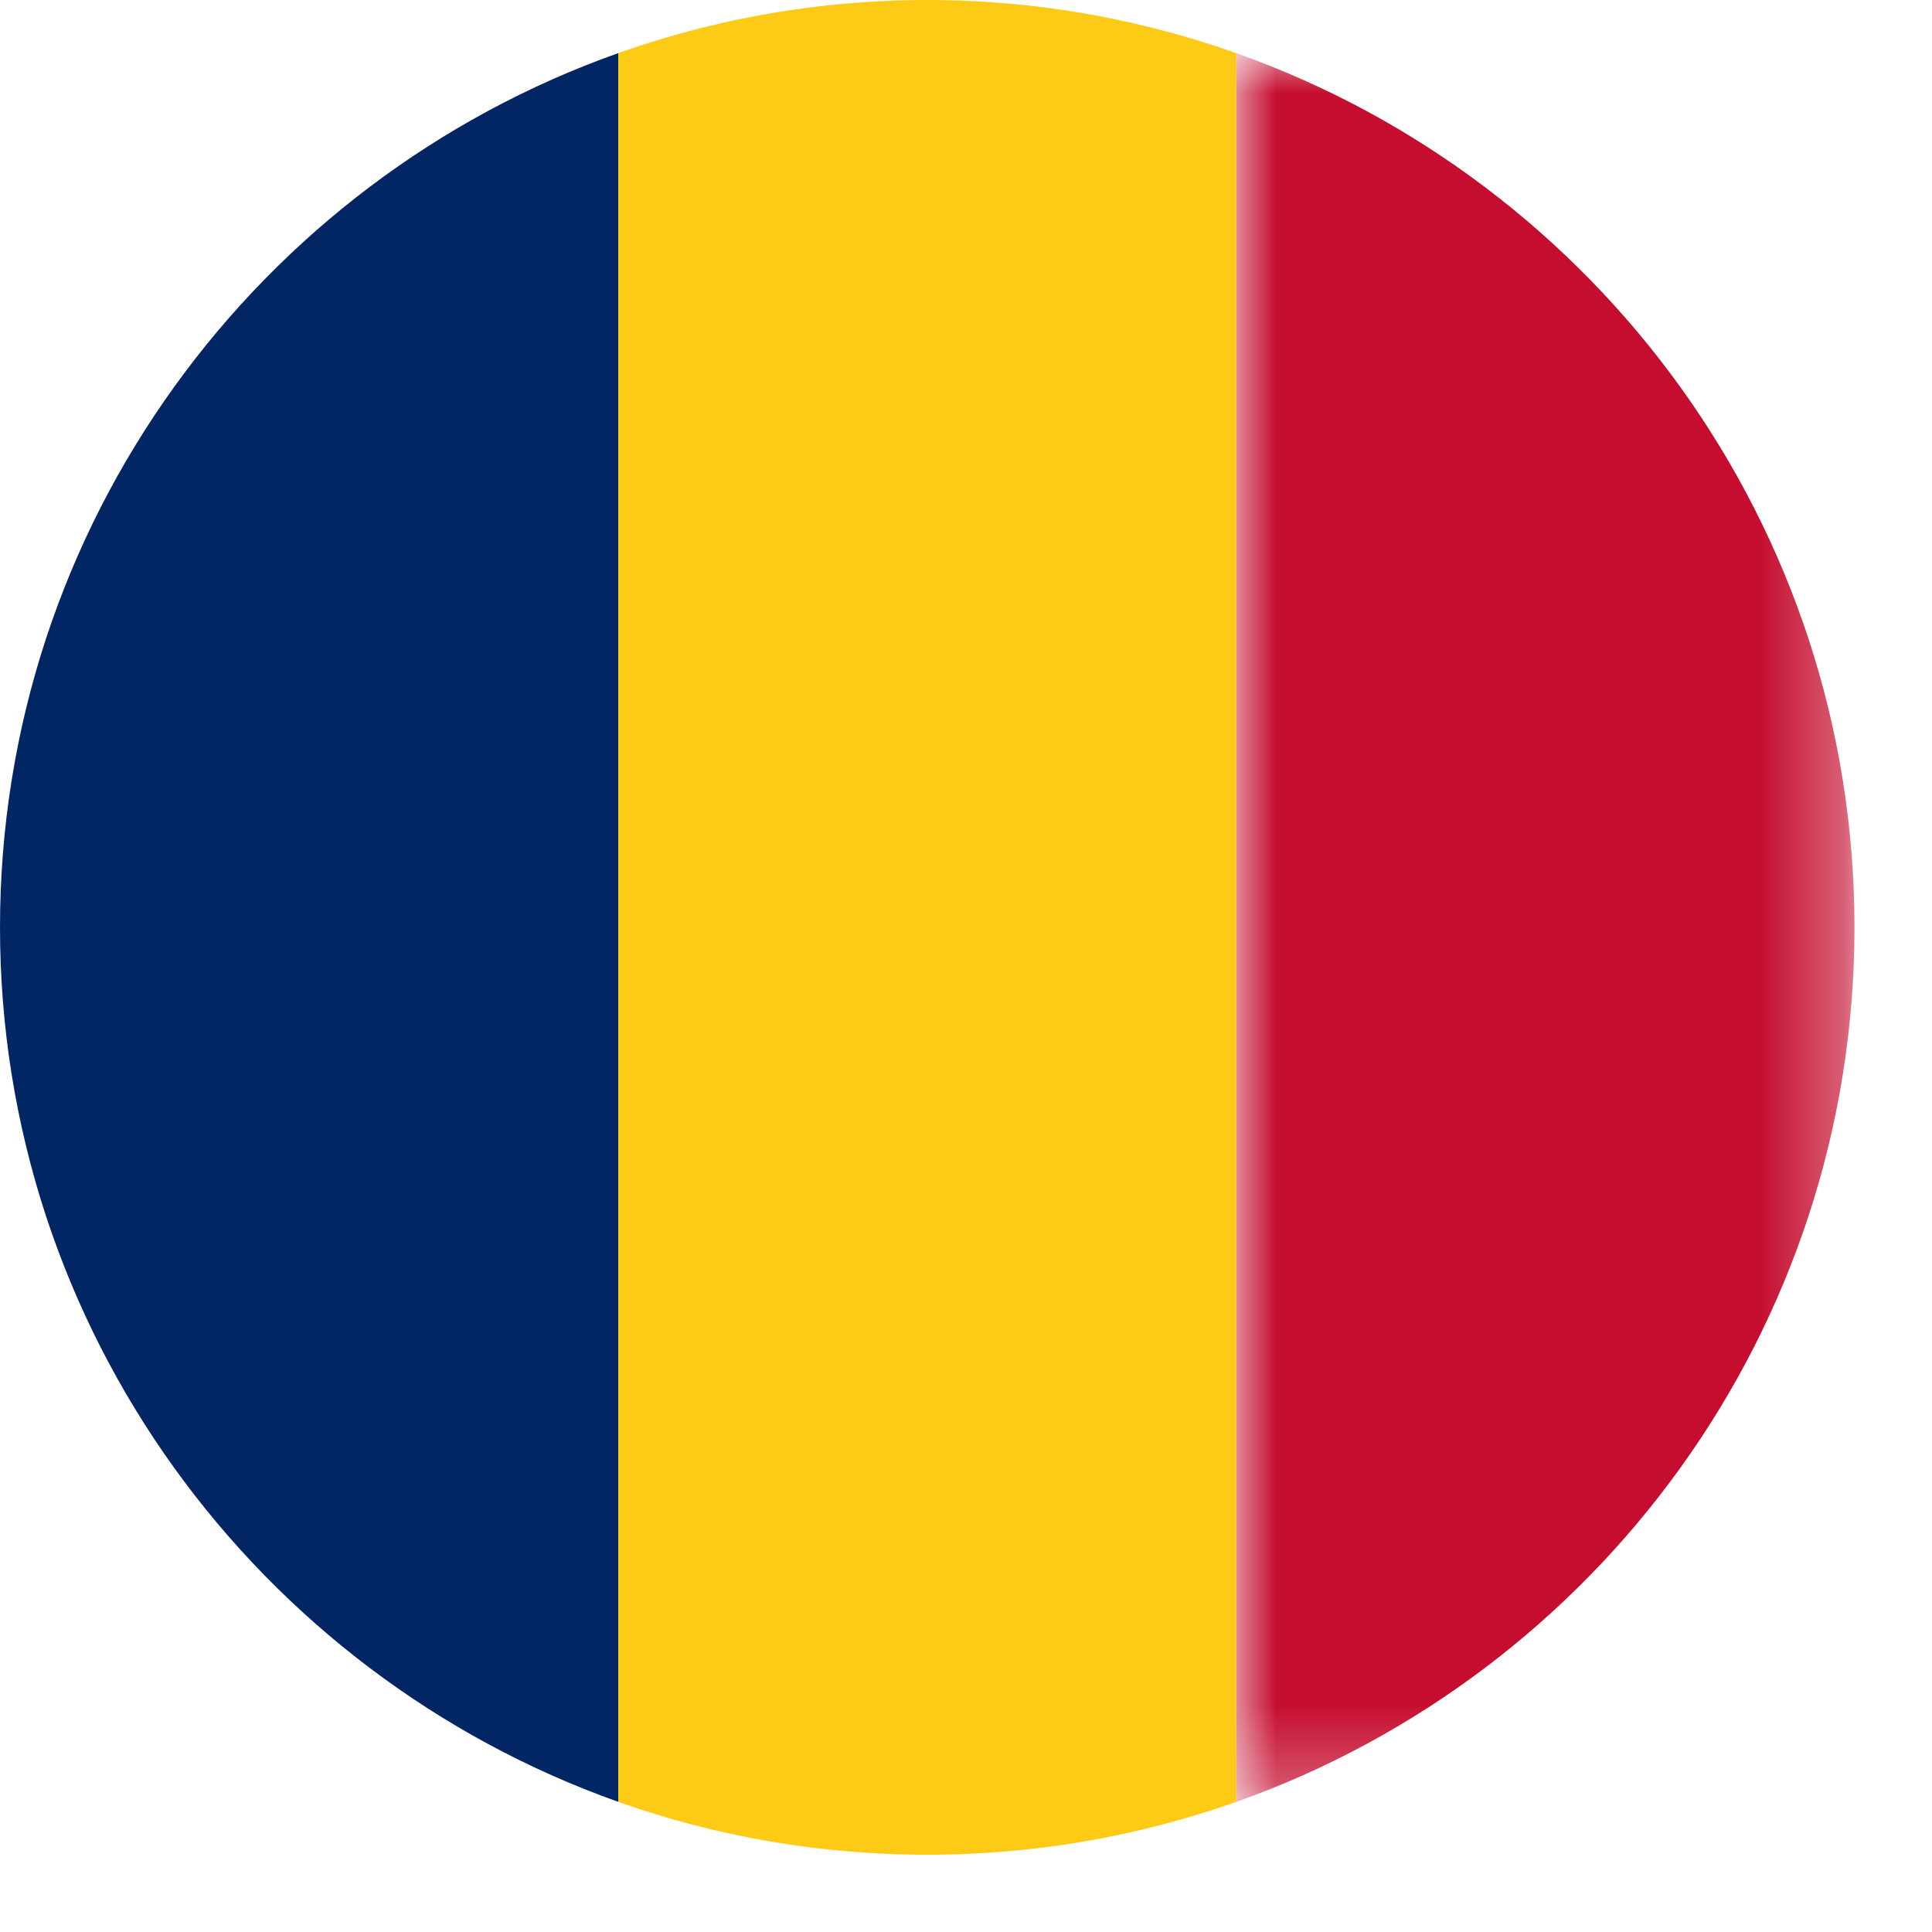
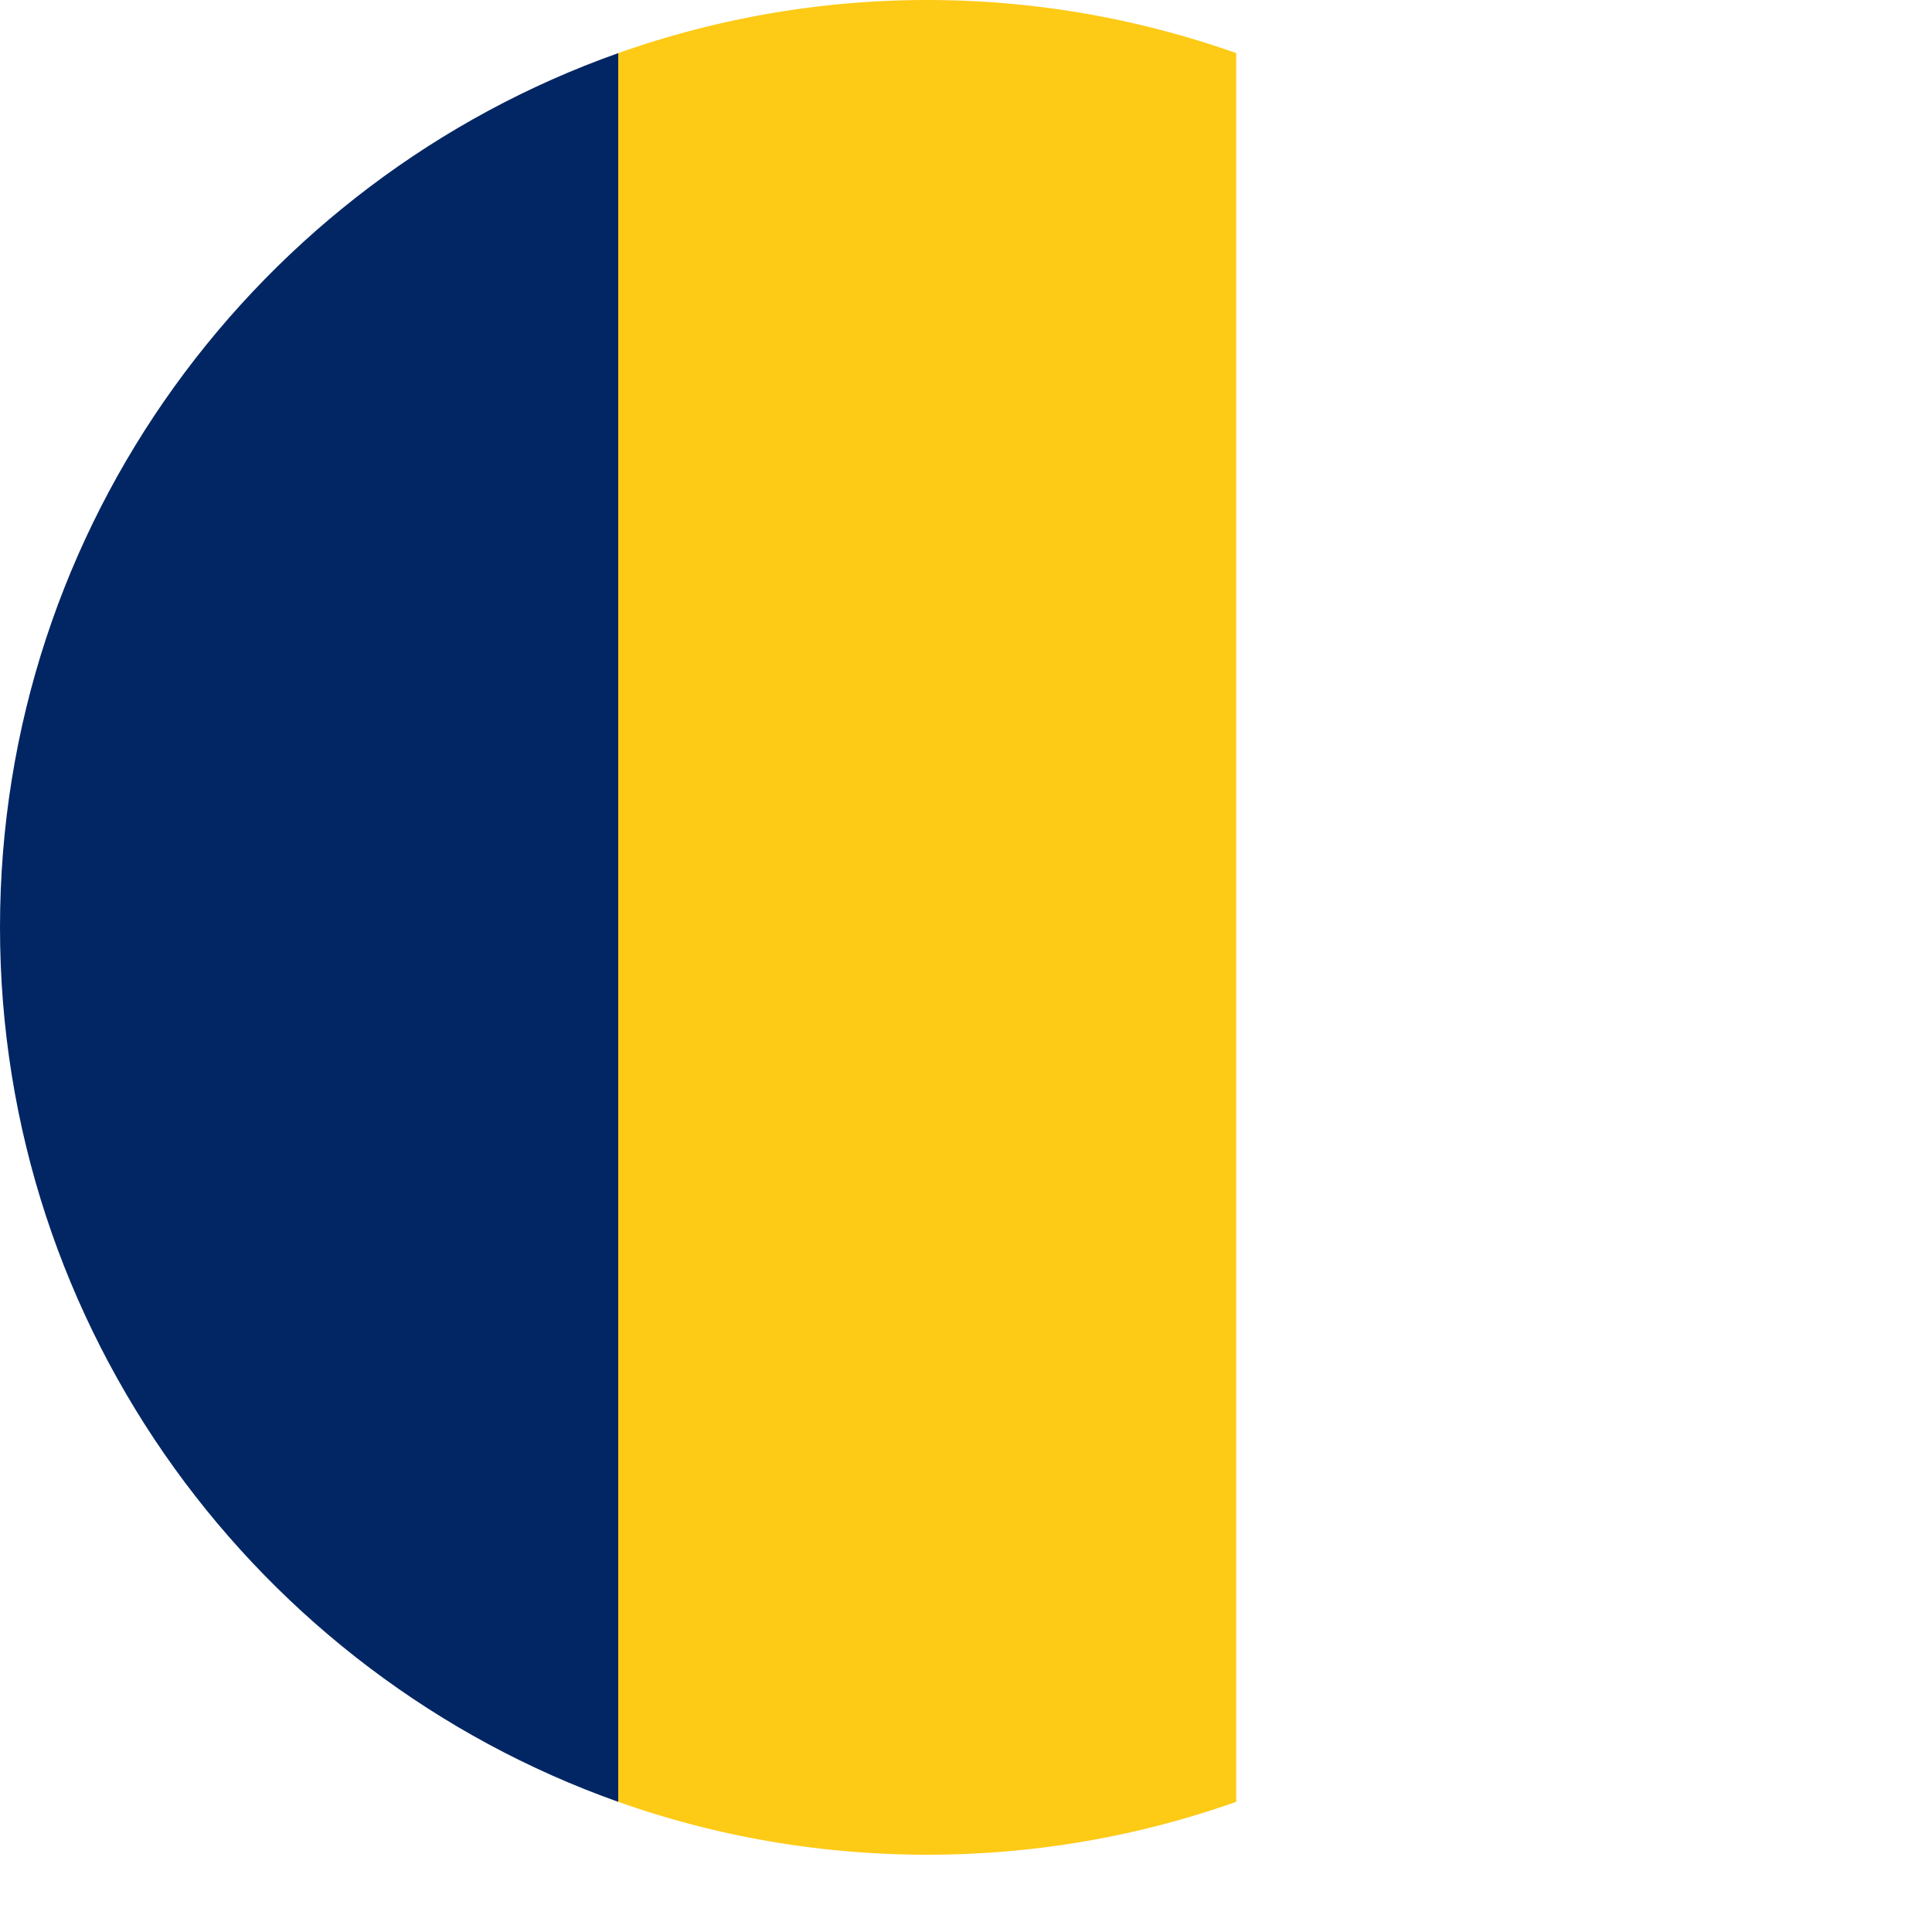
<svg xmlns="http://www.w3.org/2000/svg" xmlns:xlink="http://www.w3.org/1999/xlink" width="24" height="24" viewBox="0 0 24 24">
  <defs>
-     <path id="419gaa27ta" d="M0 0h7.68v21.724H0z" />
-   </defs>
+     </defs>
  <g fill="none" fill-rule="evenodd">
    <g transform="translate(15.357 .66)">
      <mask id="q6m9ofq6xb" fill="#fff">
        <use xlink:href="#419gaa27ta" />
      </mask>
      <path d="M7.68 10.86C7.68 5.854 4.47 1.585 0 0v21.724c4.47-1.585 7.68-5.857 7.68-10.864" fill="#C50D2F" mask="url(#q6m9ofq6xb)" />
    </g>
    <path d="M11.52 23.04c1.345 0 2.637-.232 3.837-.657V.66a11.493 11.493 0 0 0-7.677 0v21.723c1.2.425 2.492.657 3.84.657" fill="#FDCA16" />
    <path d="M7.68.66C3.21 2.243 0 6.513 0 11.52c0 5.006 3.21 9.278 7.68 10.863V.66z" fill="#022663" />
  </g>
</svg>